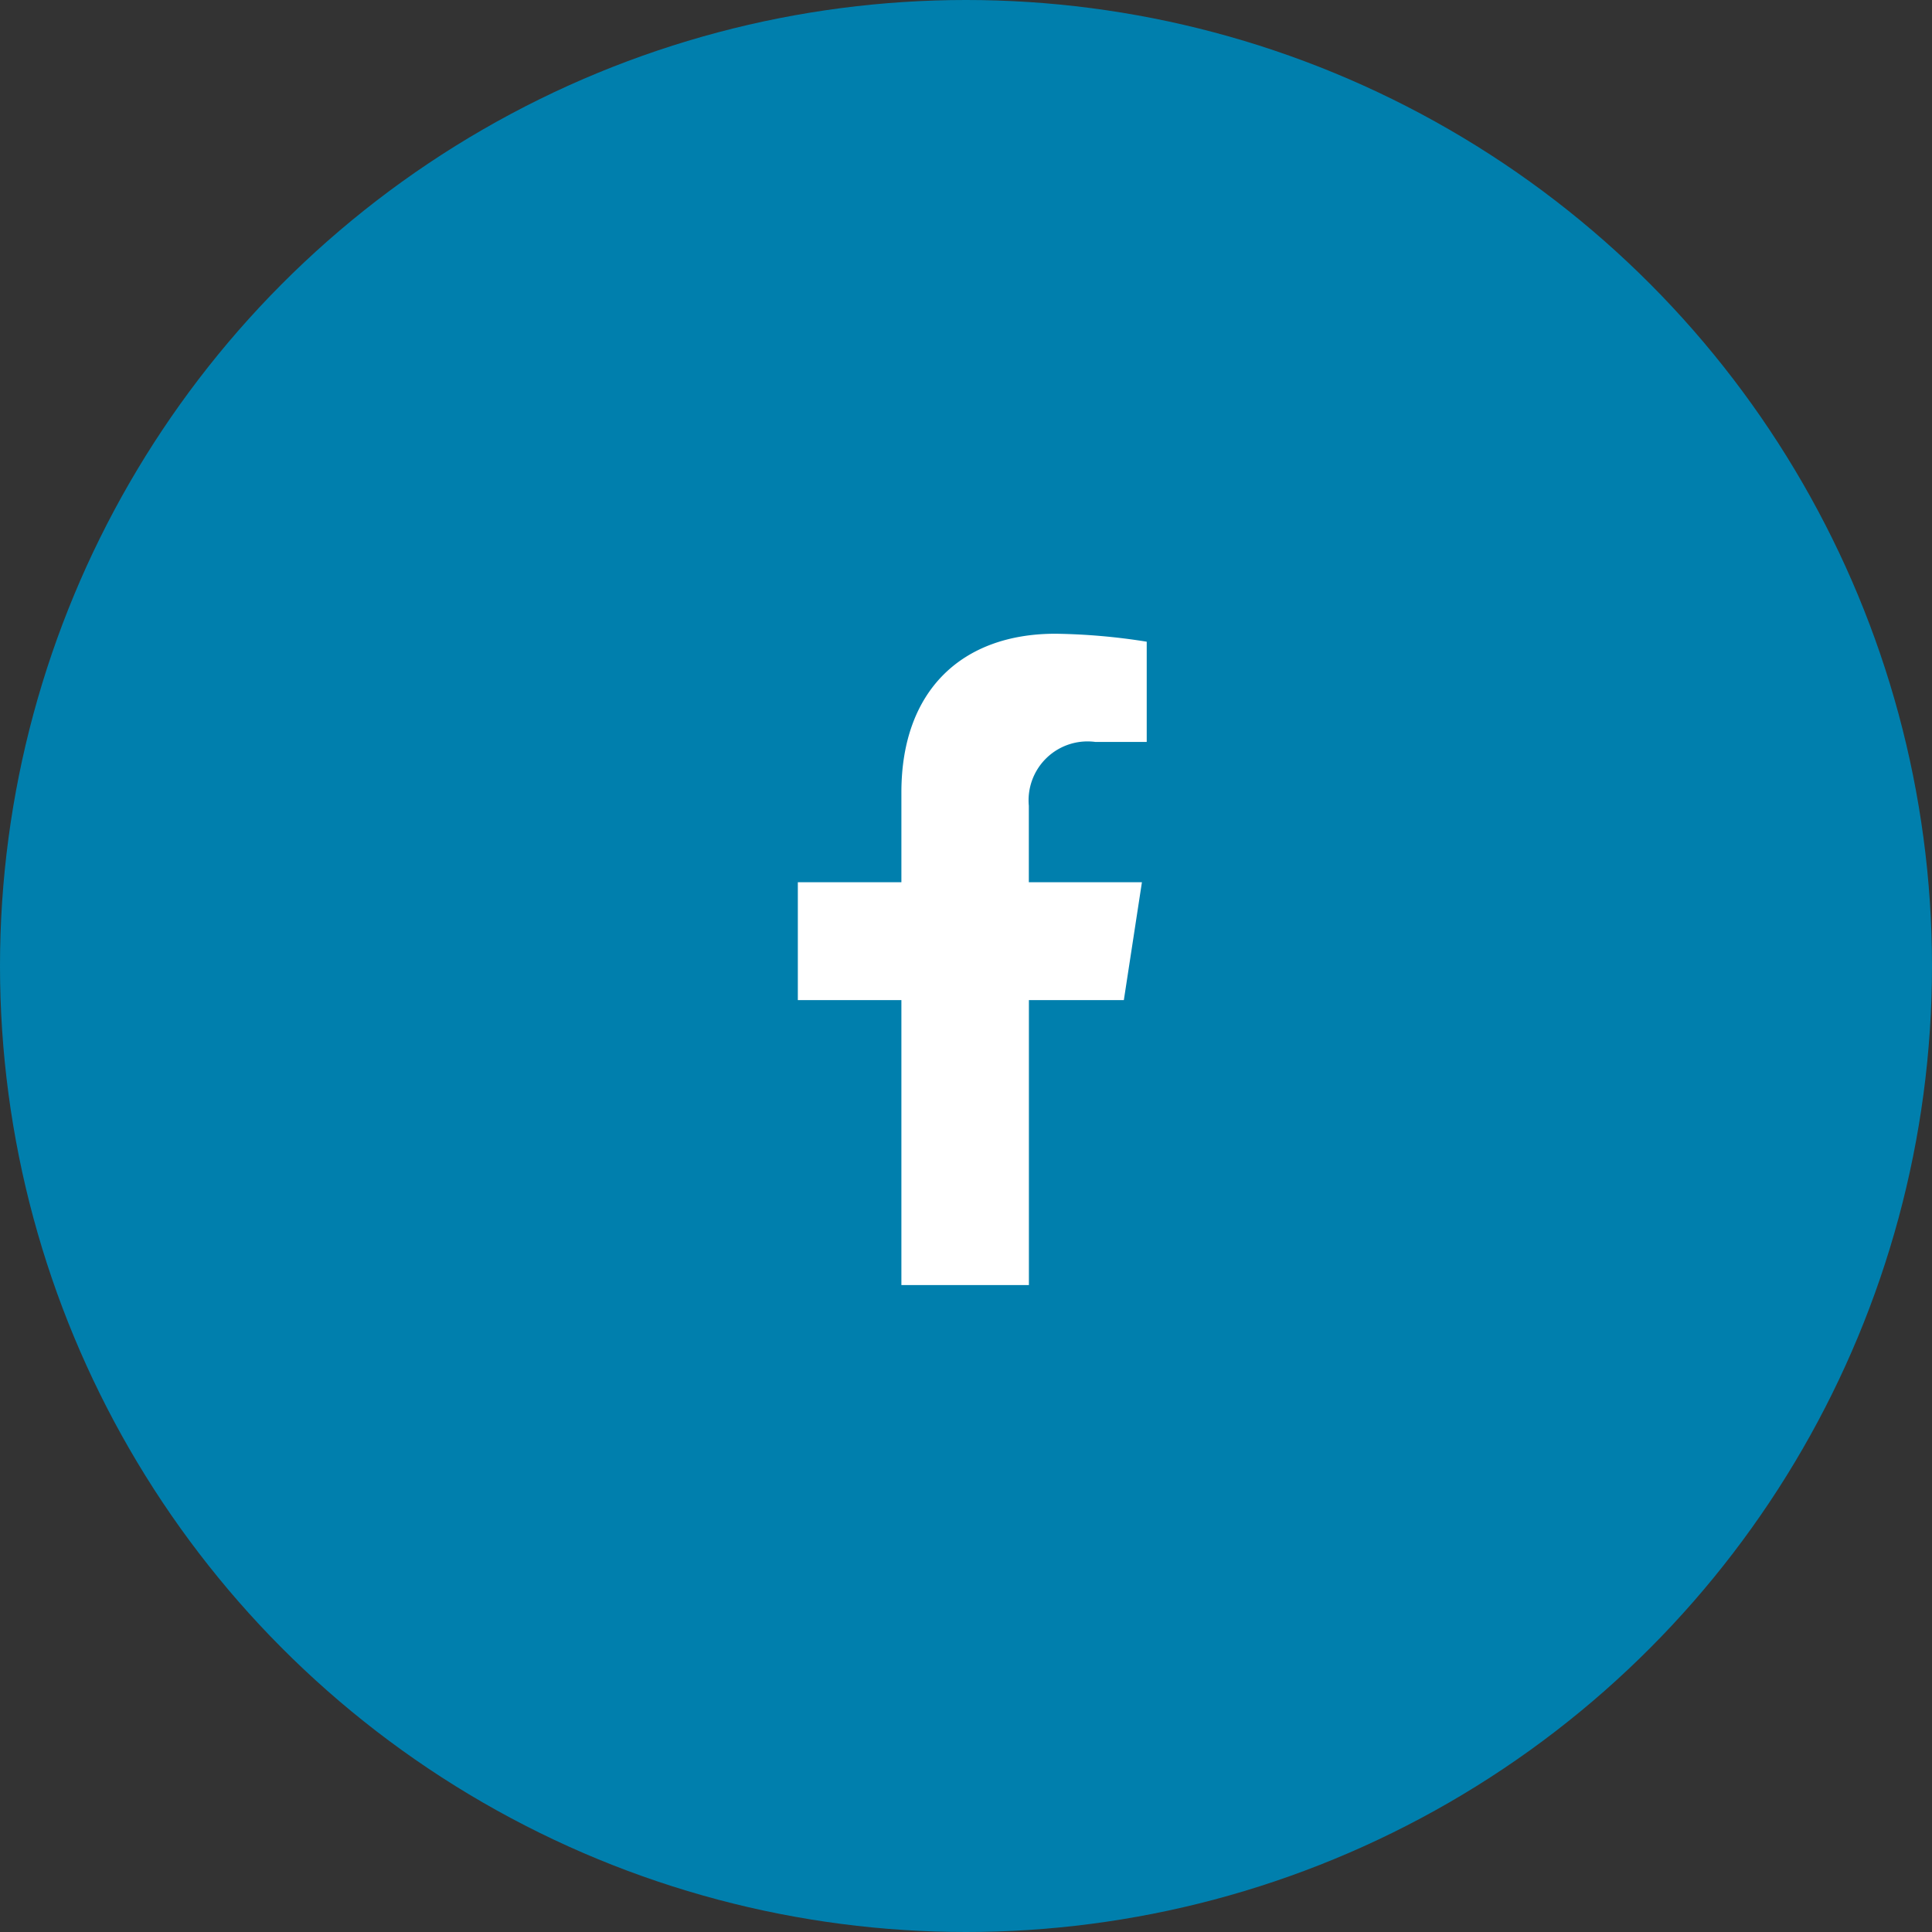
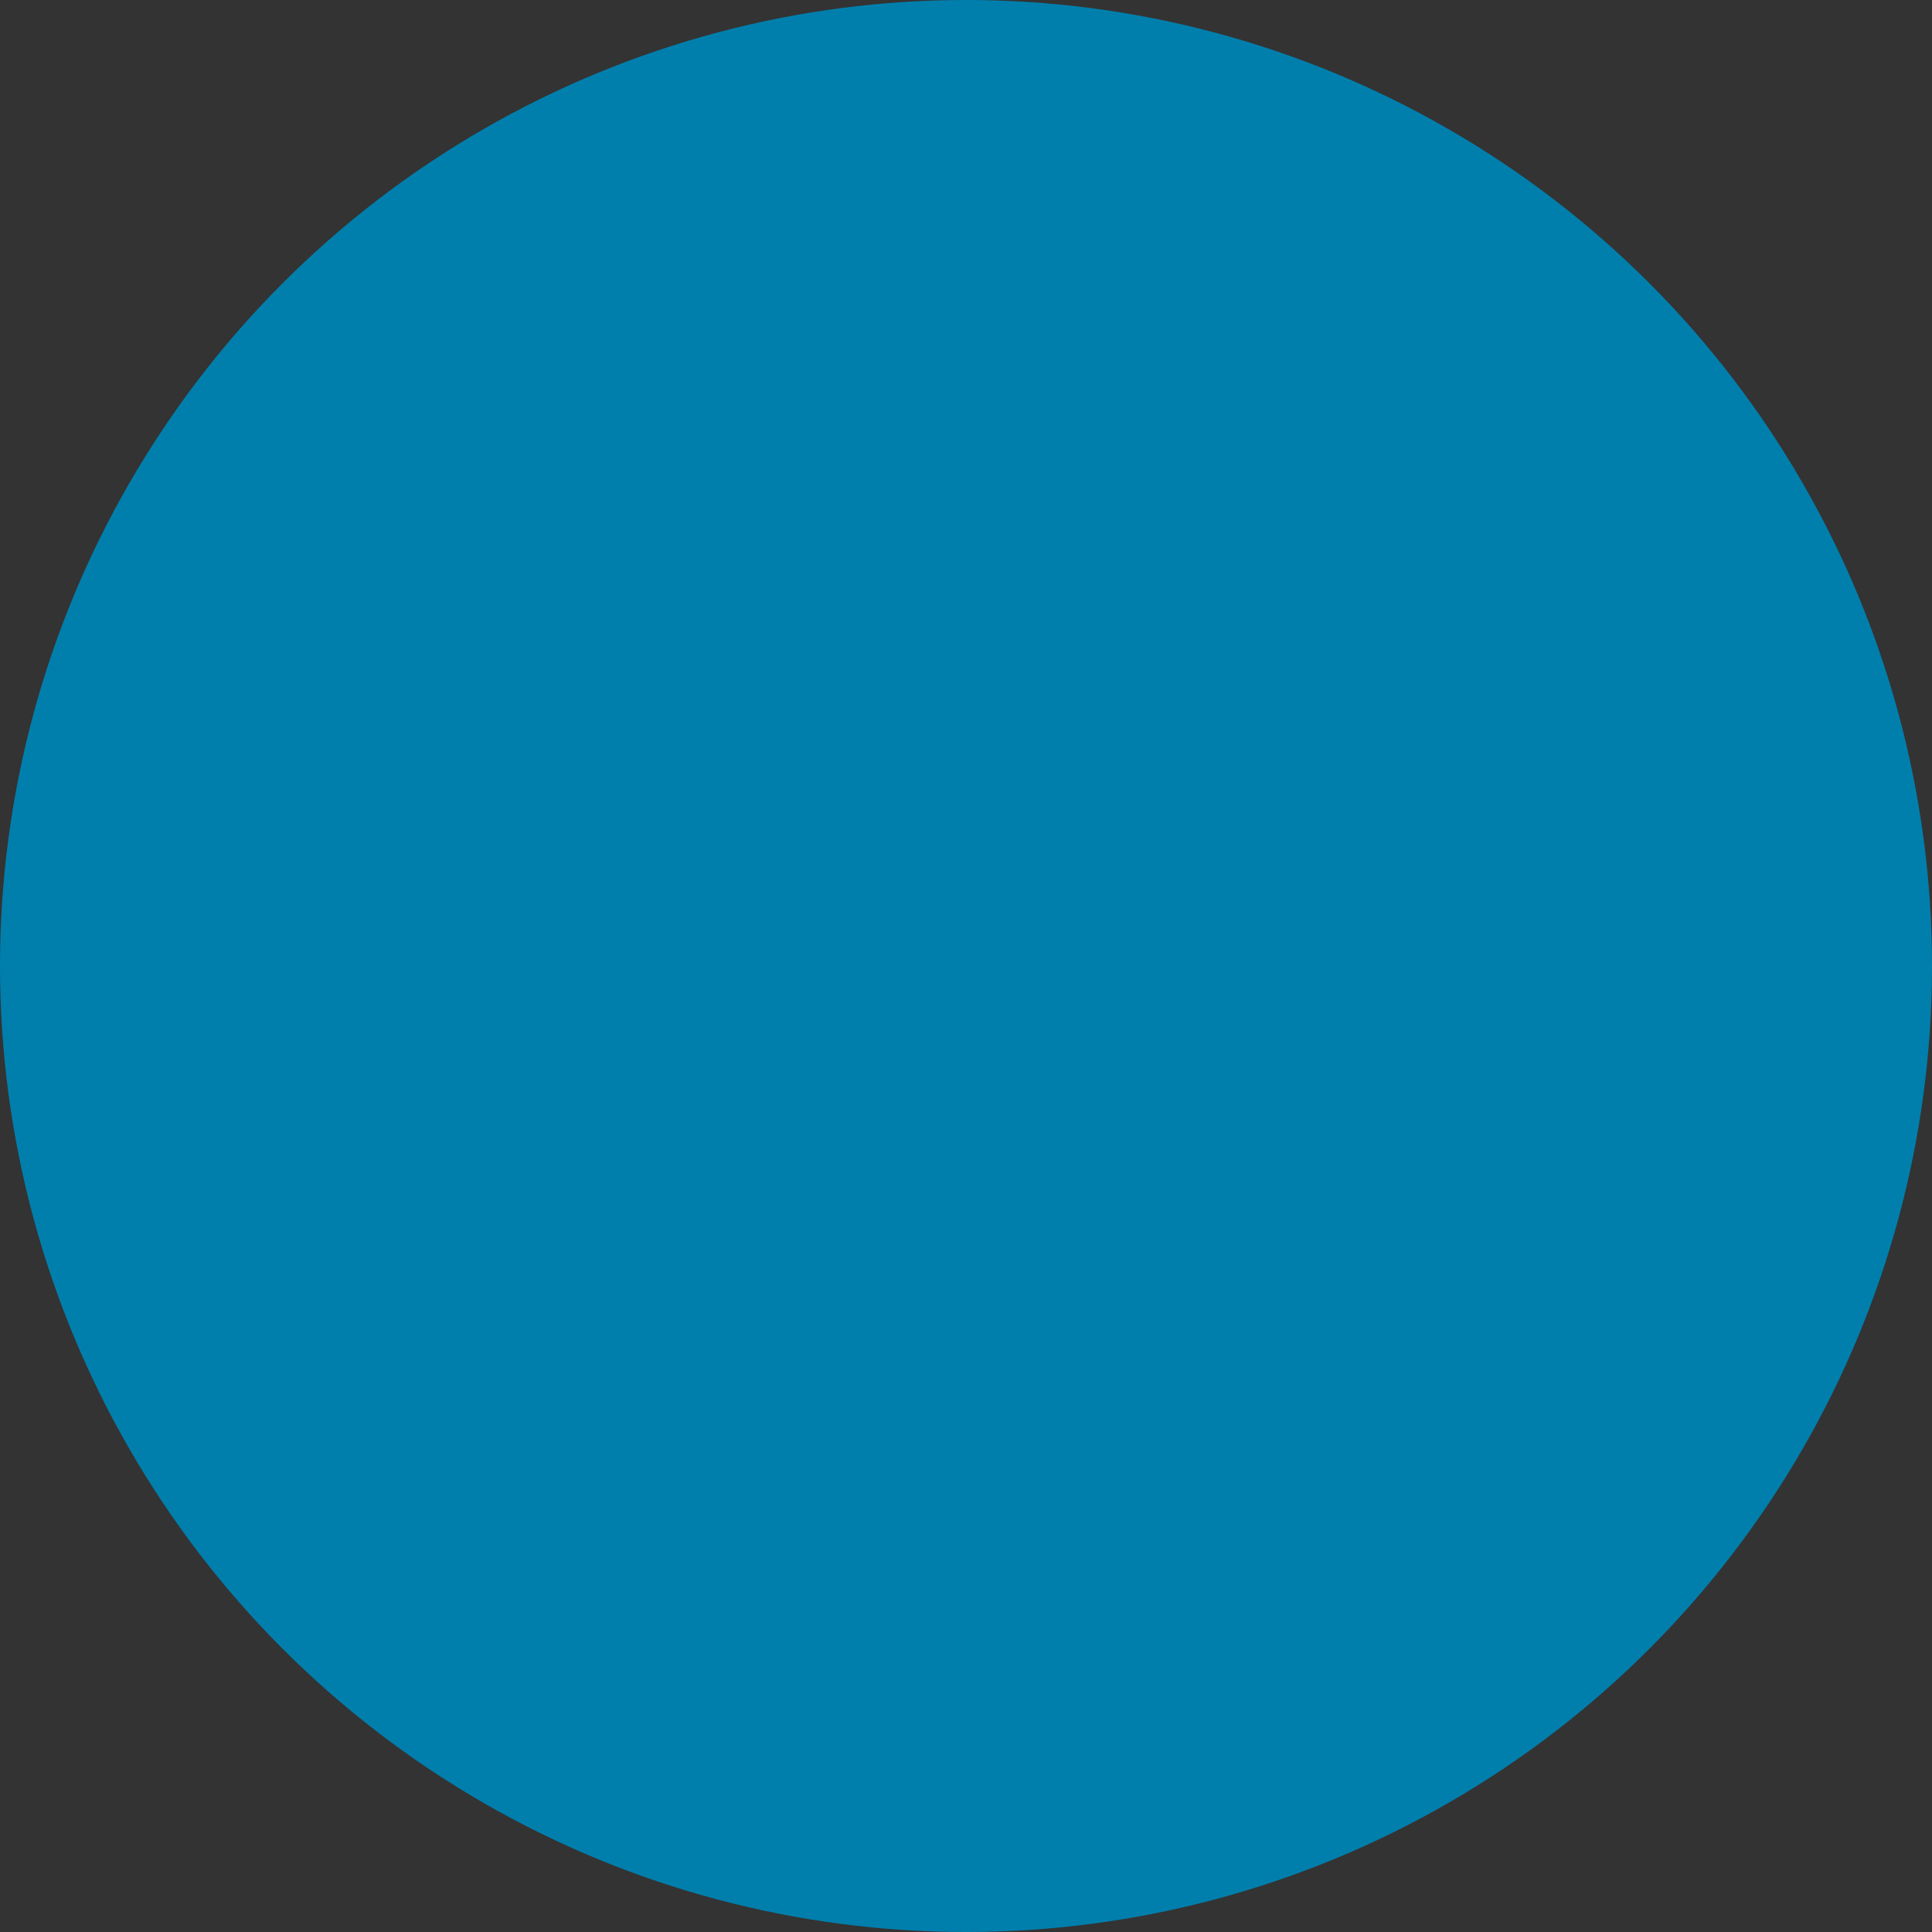
<svg xmlns="http://www.w3.org/2000/svg" id="Some_-_btn" data-name="Some - btn" width="50" height="50" viewBox="0 0 50 50">
  <rect x="0" y="0" width="50" height="50" fill="#333333" stroke="none" />
  <g id="Some_-_bg_btn" data-name="Some - bg btn">
    <circle id="Ellipse_6" data-name="Ellipse 6" cx="25" cy="25" r="25" fill="#007fad" />
  </g>
  <g id="Some_icons" data-name="Some icons" transform="translate(20.648 16.401)">
-     <path id="facebook" d="M31.327,9.482l.468-3.051H28.868V4.452A1.525,1.525,0,0,1,30.588,2.8h1.331V.206A16.229,16.229,0,0,0,29.556,0C27.145,0,25.57,1.461,25.57,4.106V6.431H22.89V9.482h2.68v7.375h3.3V9.482Z" transform="translate(-22.89)" fill="#fff" />
-   </g>
+     </g>
</svg>